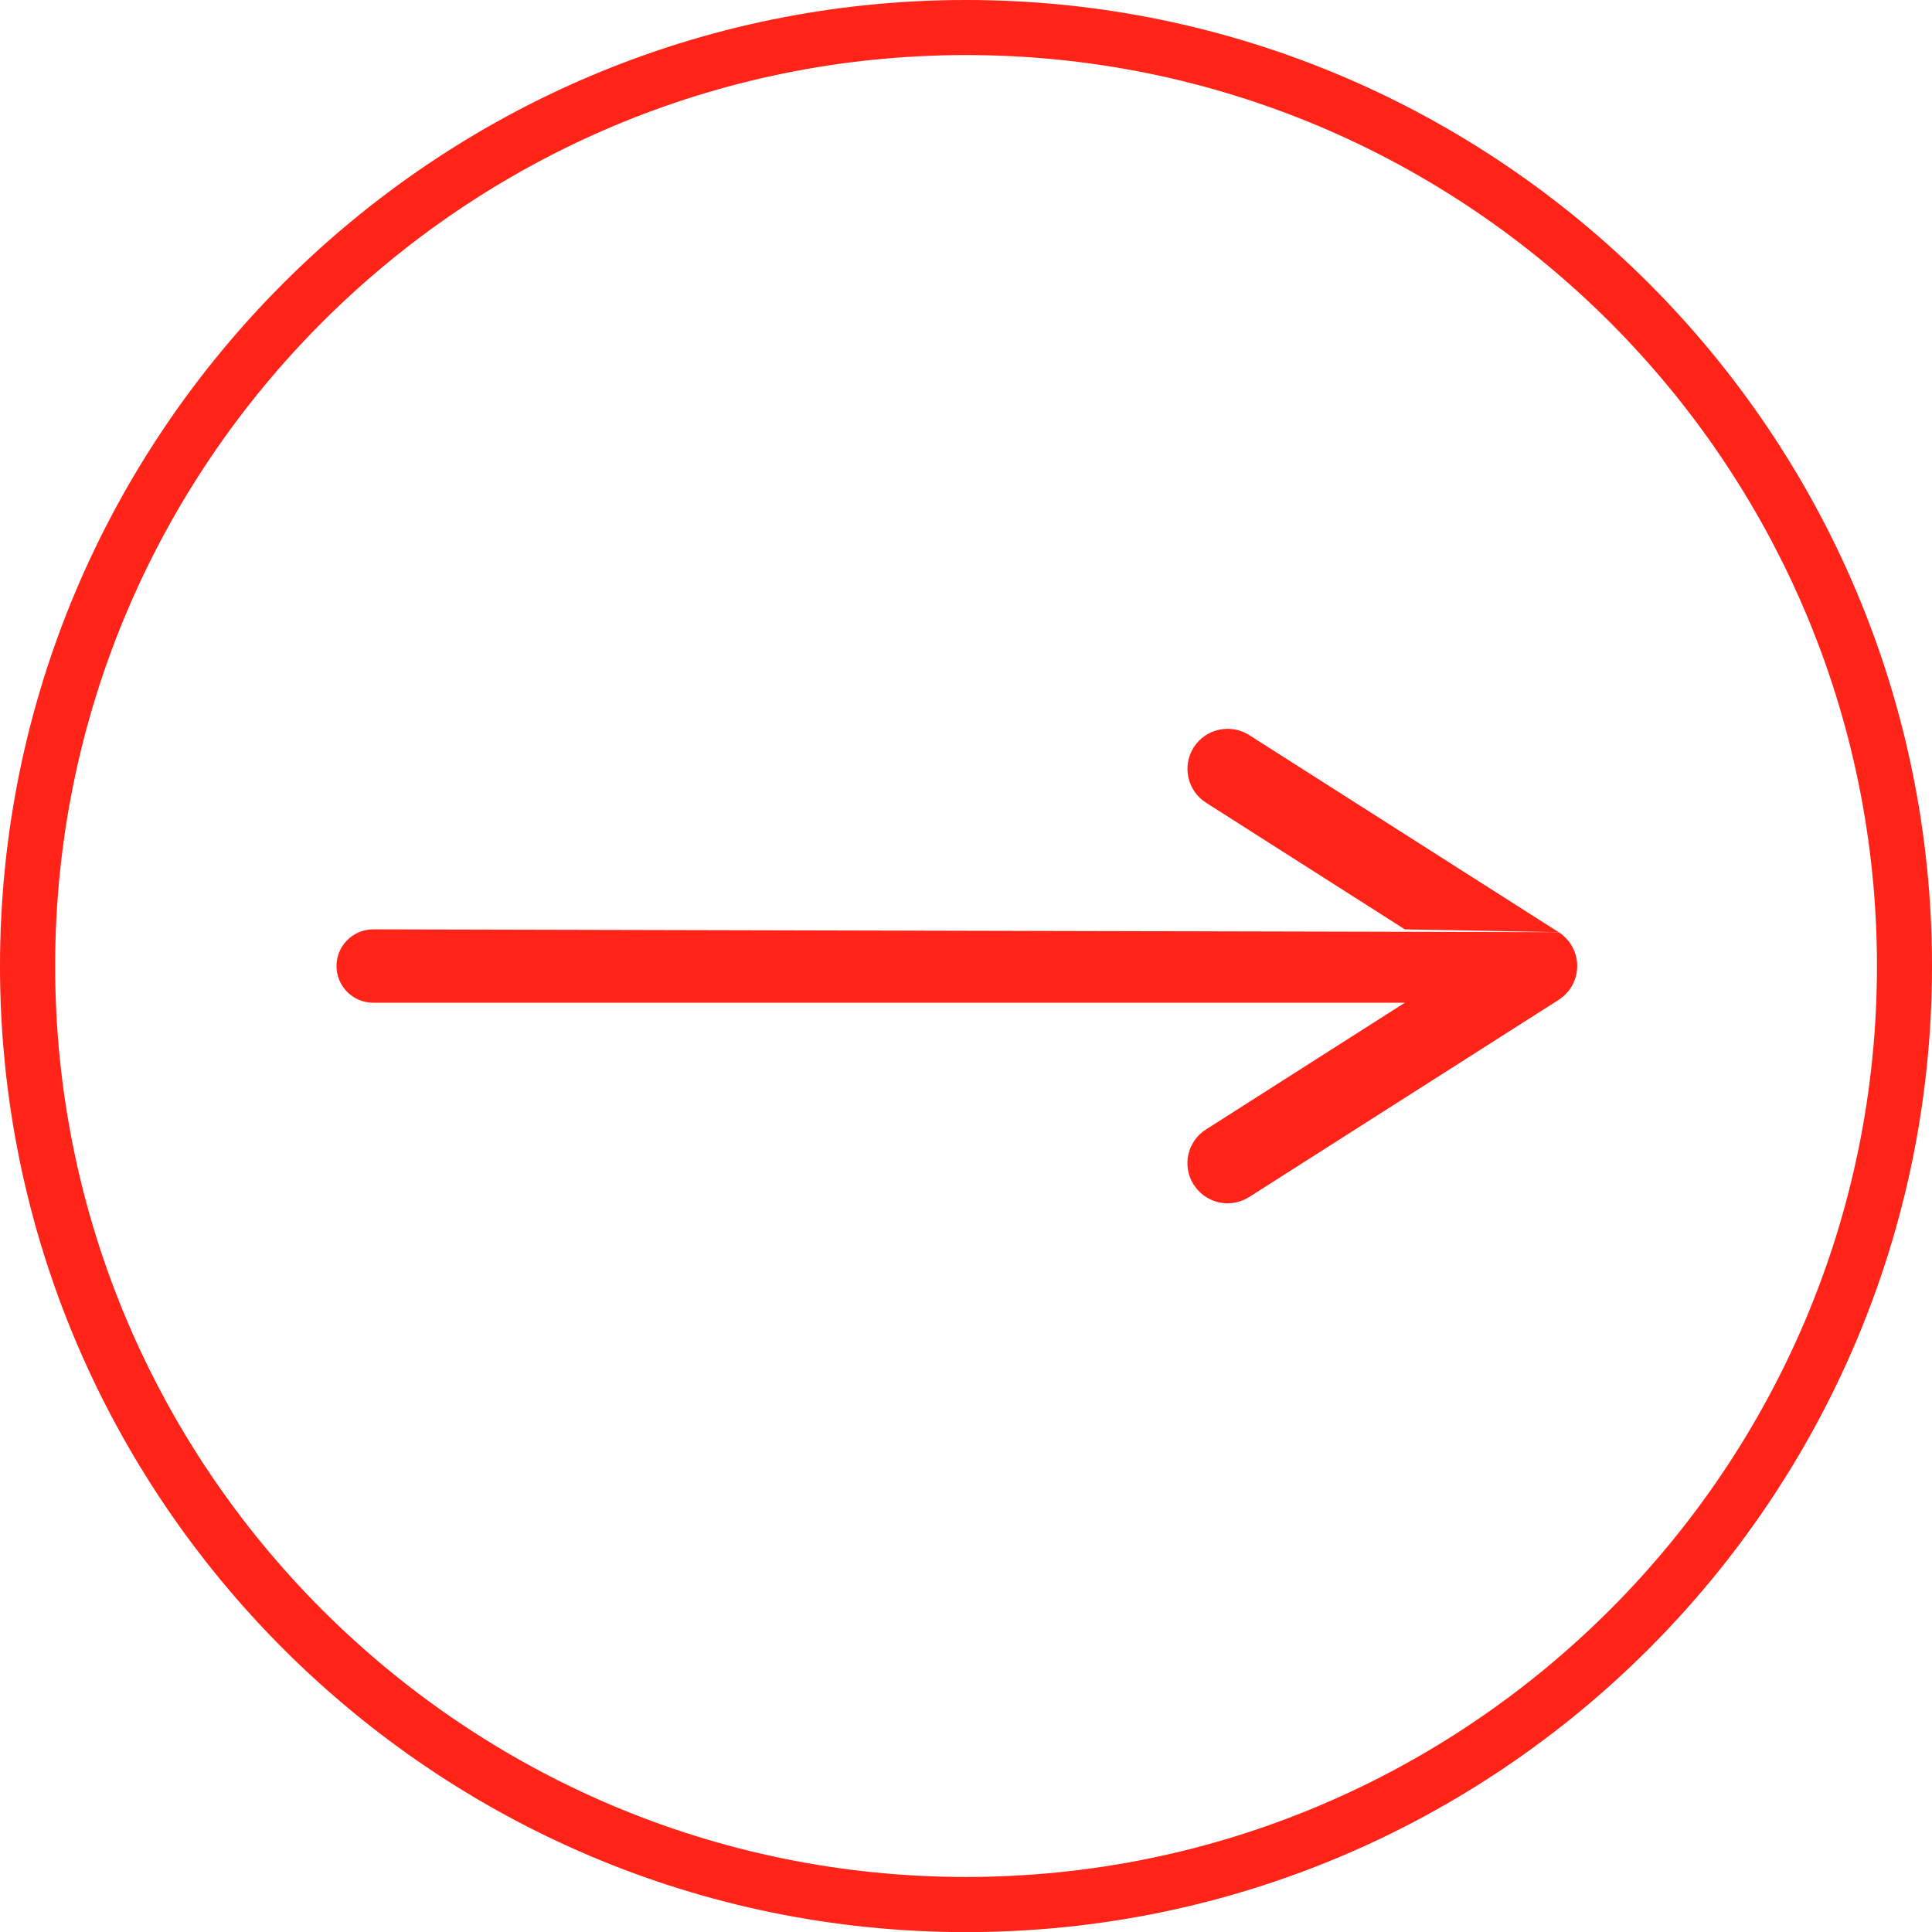
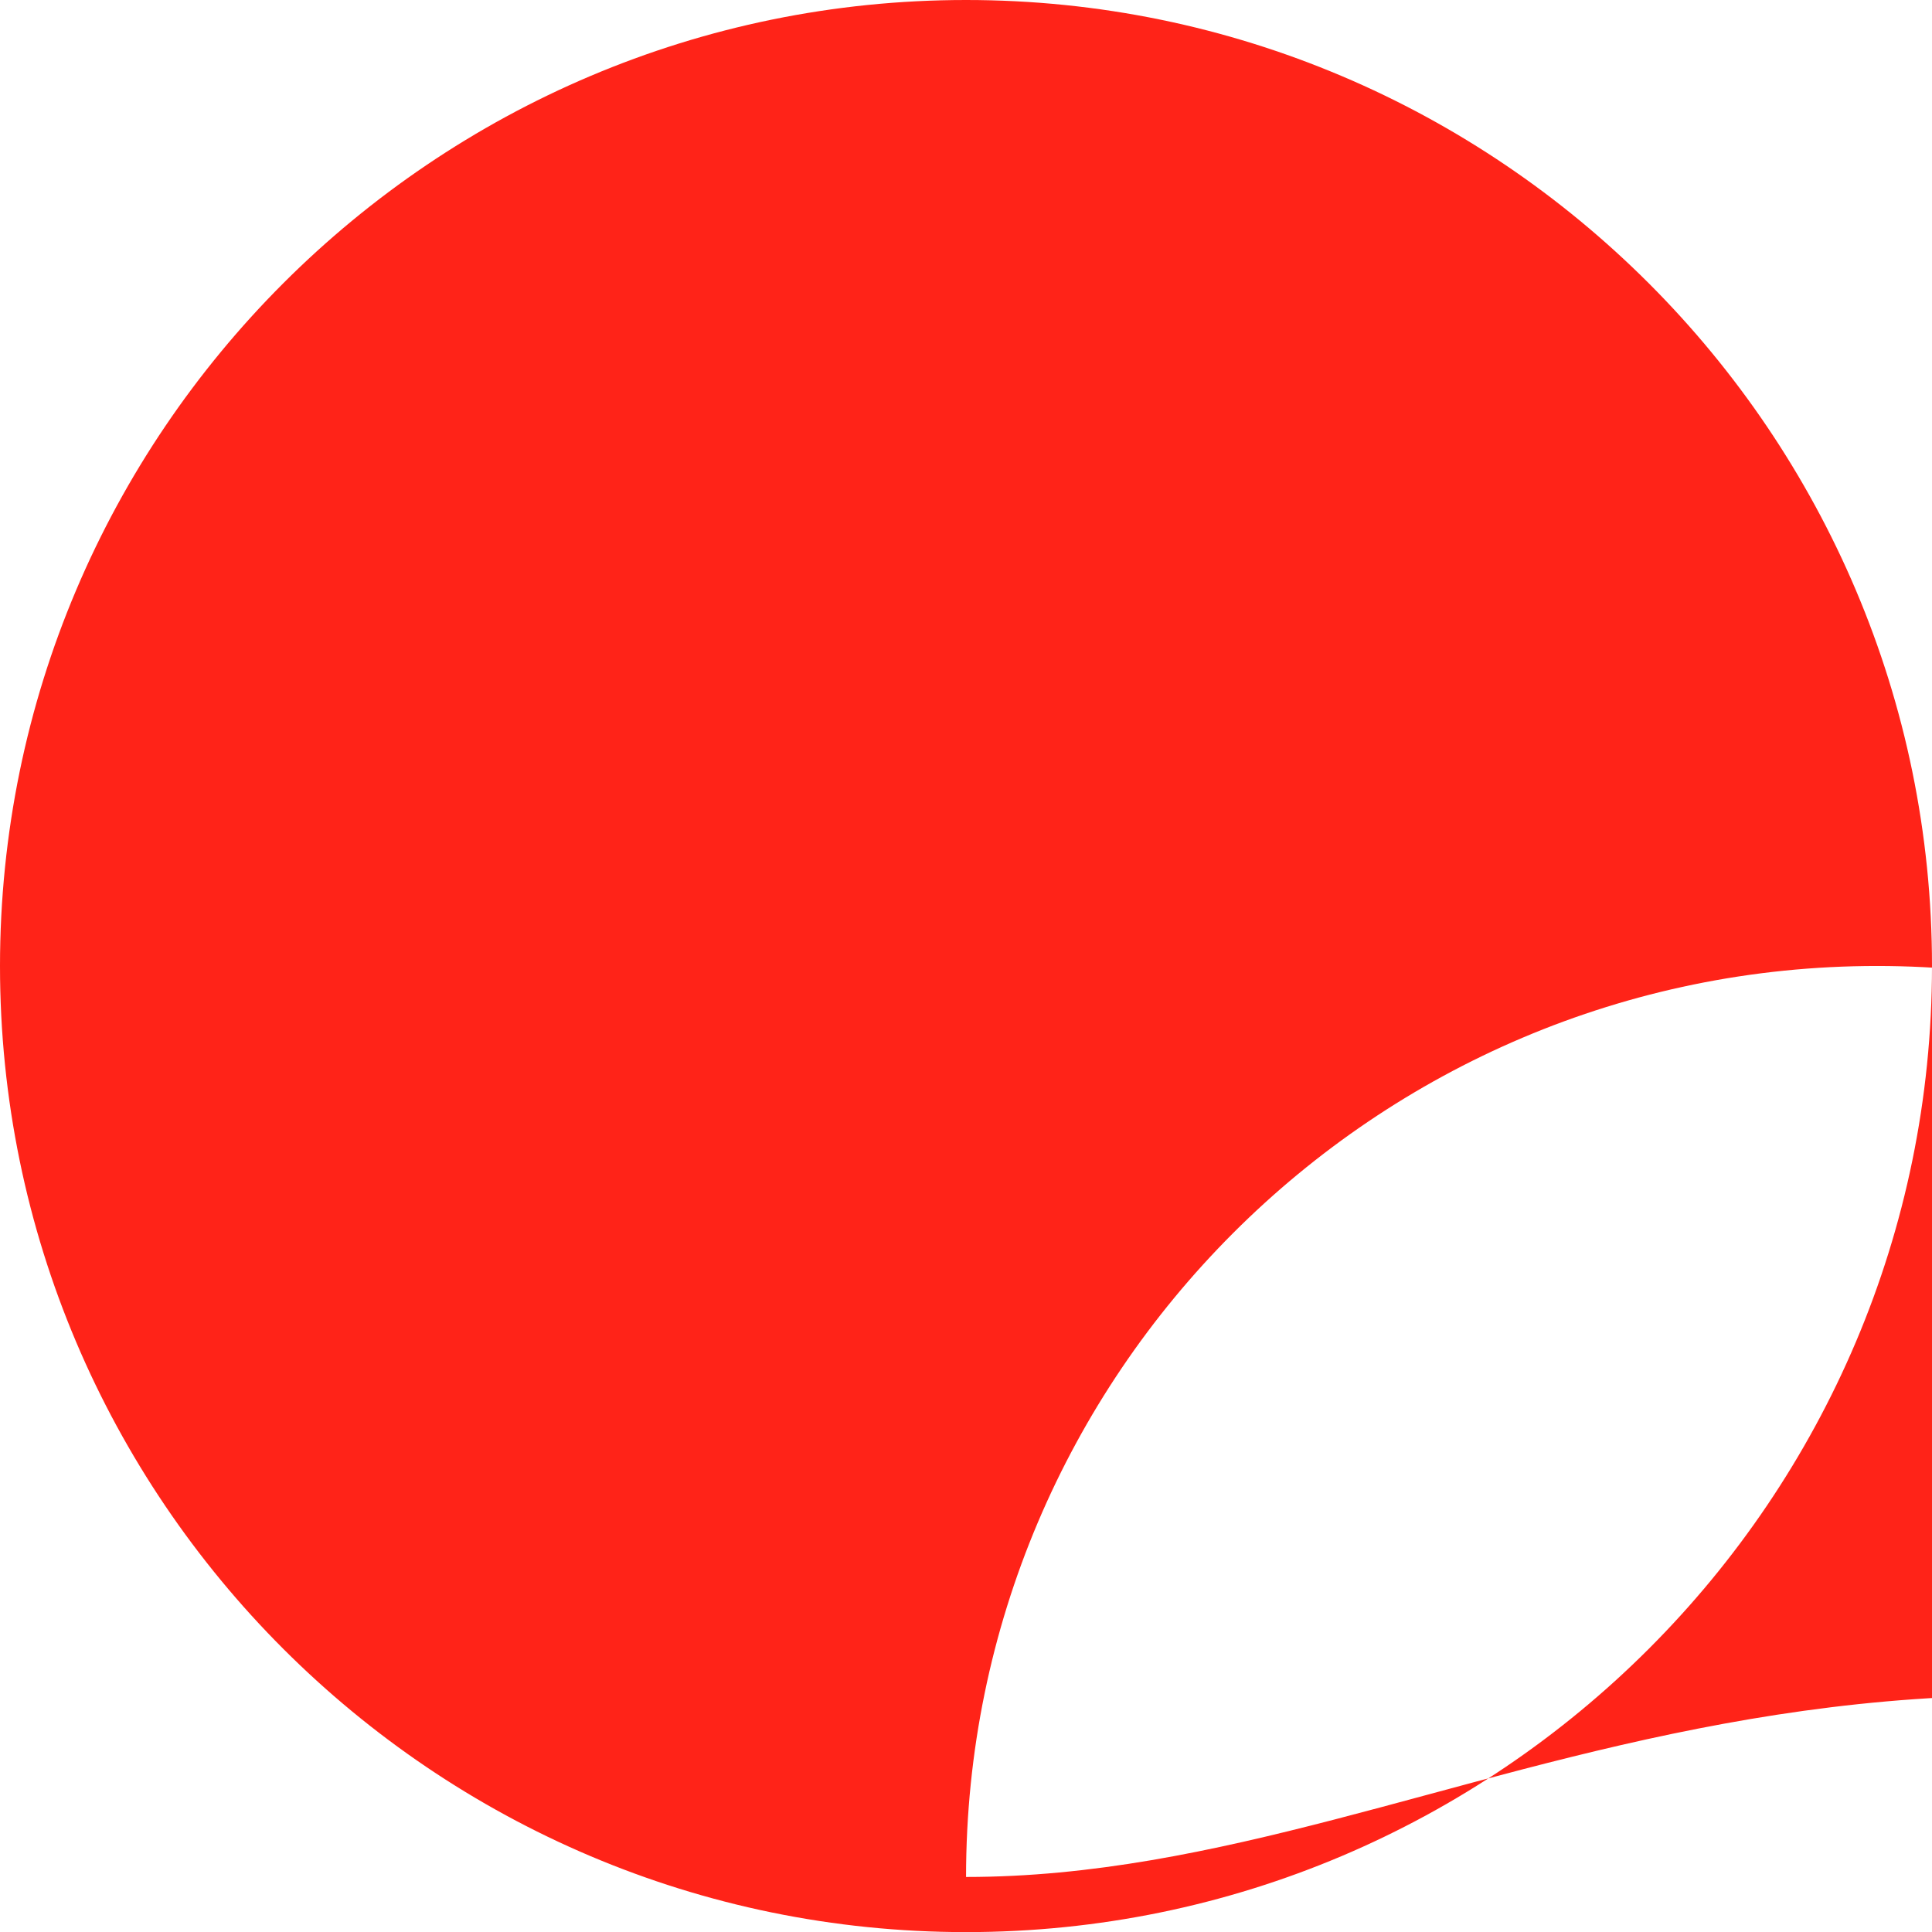
<svg xmlns="http://www.w3.org/2000/svg" version="1.1" id="Capa_1" x="0px" y="0px" width="74.004px" height="74.008px" viewBox="0 0 74.004 74.008" enable-background="new 0 0 74.004 74.008" xml:space="preserve">
-   <path fill="#FF2318" d="M37.004,0C16.597,0,0,16.601,0,37.006c0,20.4,16.597,37.002,37.004,37.002c20.405,0,37-16.602,37-37.002  C74.004,16.601,57.409,0,37.004,0 M37.004,71.896c-19.242,0-34.891-15.651-34.891-34.892c0-19.241,15.648-34.895,34.891-34.895  c19.239,0,34.892,15.654,34.892,34.895C71.896,56.245,56.243,71.896,37.004,71.896" />
-   <path fill="#FF2318" d="M14.295,35.599c-0.776,0-1.405,0.628-1.405,1.405c0,0.775,0.629,1.405,1.405,1.405h39.516L46.2,43.26  c-0.349,0.219-0.589,0.563-0.682,0.965c-0.086,0.399-0.014,0.813,0.206,1.157h0.004c0.285,0.443,0.767,0.709,1.295,0.709  c0.292,0,0.577-0.083,0.824-0.239l11.856-7.553c0.445-0.285,0.711-0.77,0.711-1.295c0-0.525-0.266-1.012-0.711-1.297" />
-   <path fill="#FF2318" d="M59.704,35.707l-11.859-7.553c-0.715-0.45-1.663-0.241-2.12,0.471c-0.22,0.349-0.292,0.759-0.203,1.161  c0.09,0.402,0.33,0.742,0.679,0.964l7.611,4.849" />
-   <rect x="-423" y="-1009" fill="none" width="1440" height="2858" />
+   <path fill="#FF2318" d="M37.004,0C16.597,0,0,16.601,0,37.006c0,20.4,16.597,37.002,37.004,37.002c20.405,0,37-16.602,37-37.002  C74.004,16.601,57.409,0,37.004,0 M37.004,71.896c0-19.241,15.648-34.895,34.891-34.895  c19.239,0,34.892,15.654,34.892,34.895C71.896,56.245,56.243,71.896,37.004,71.896" />
</svg>